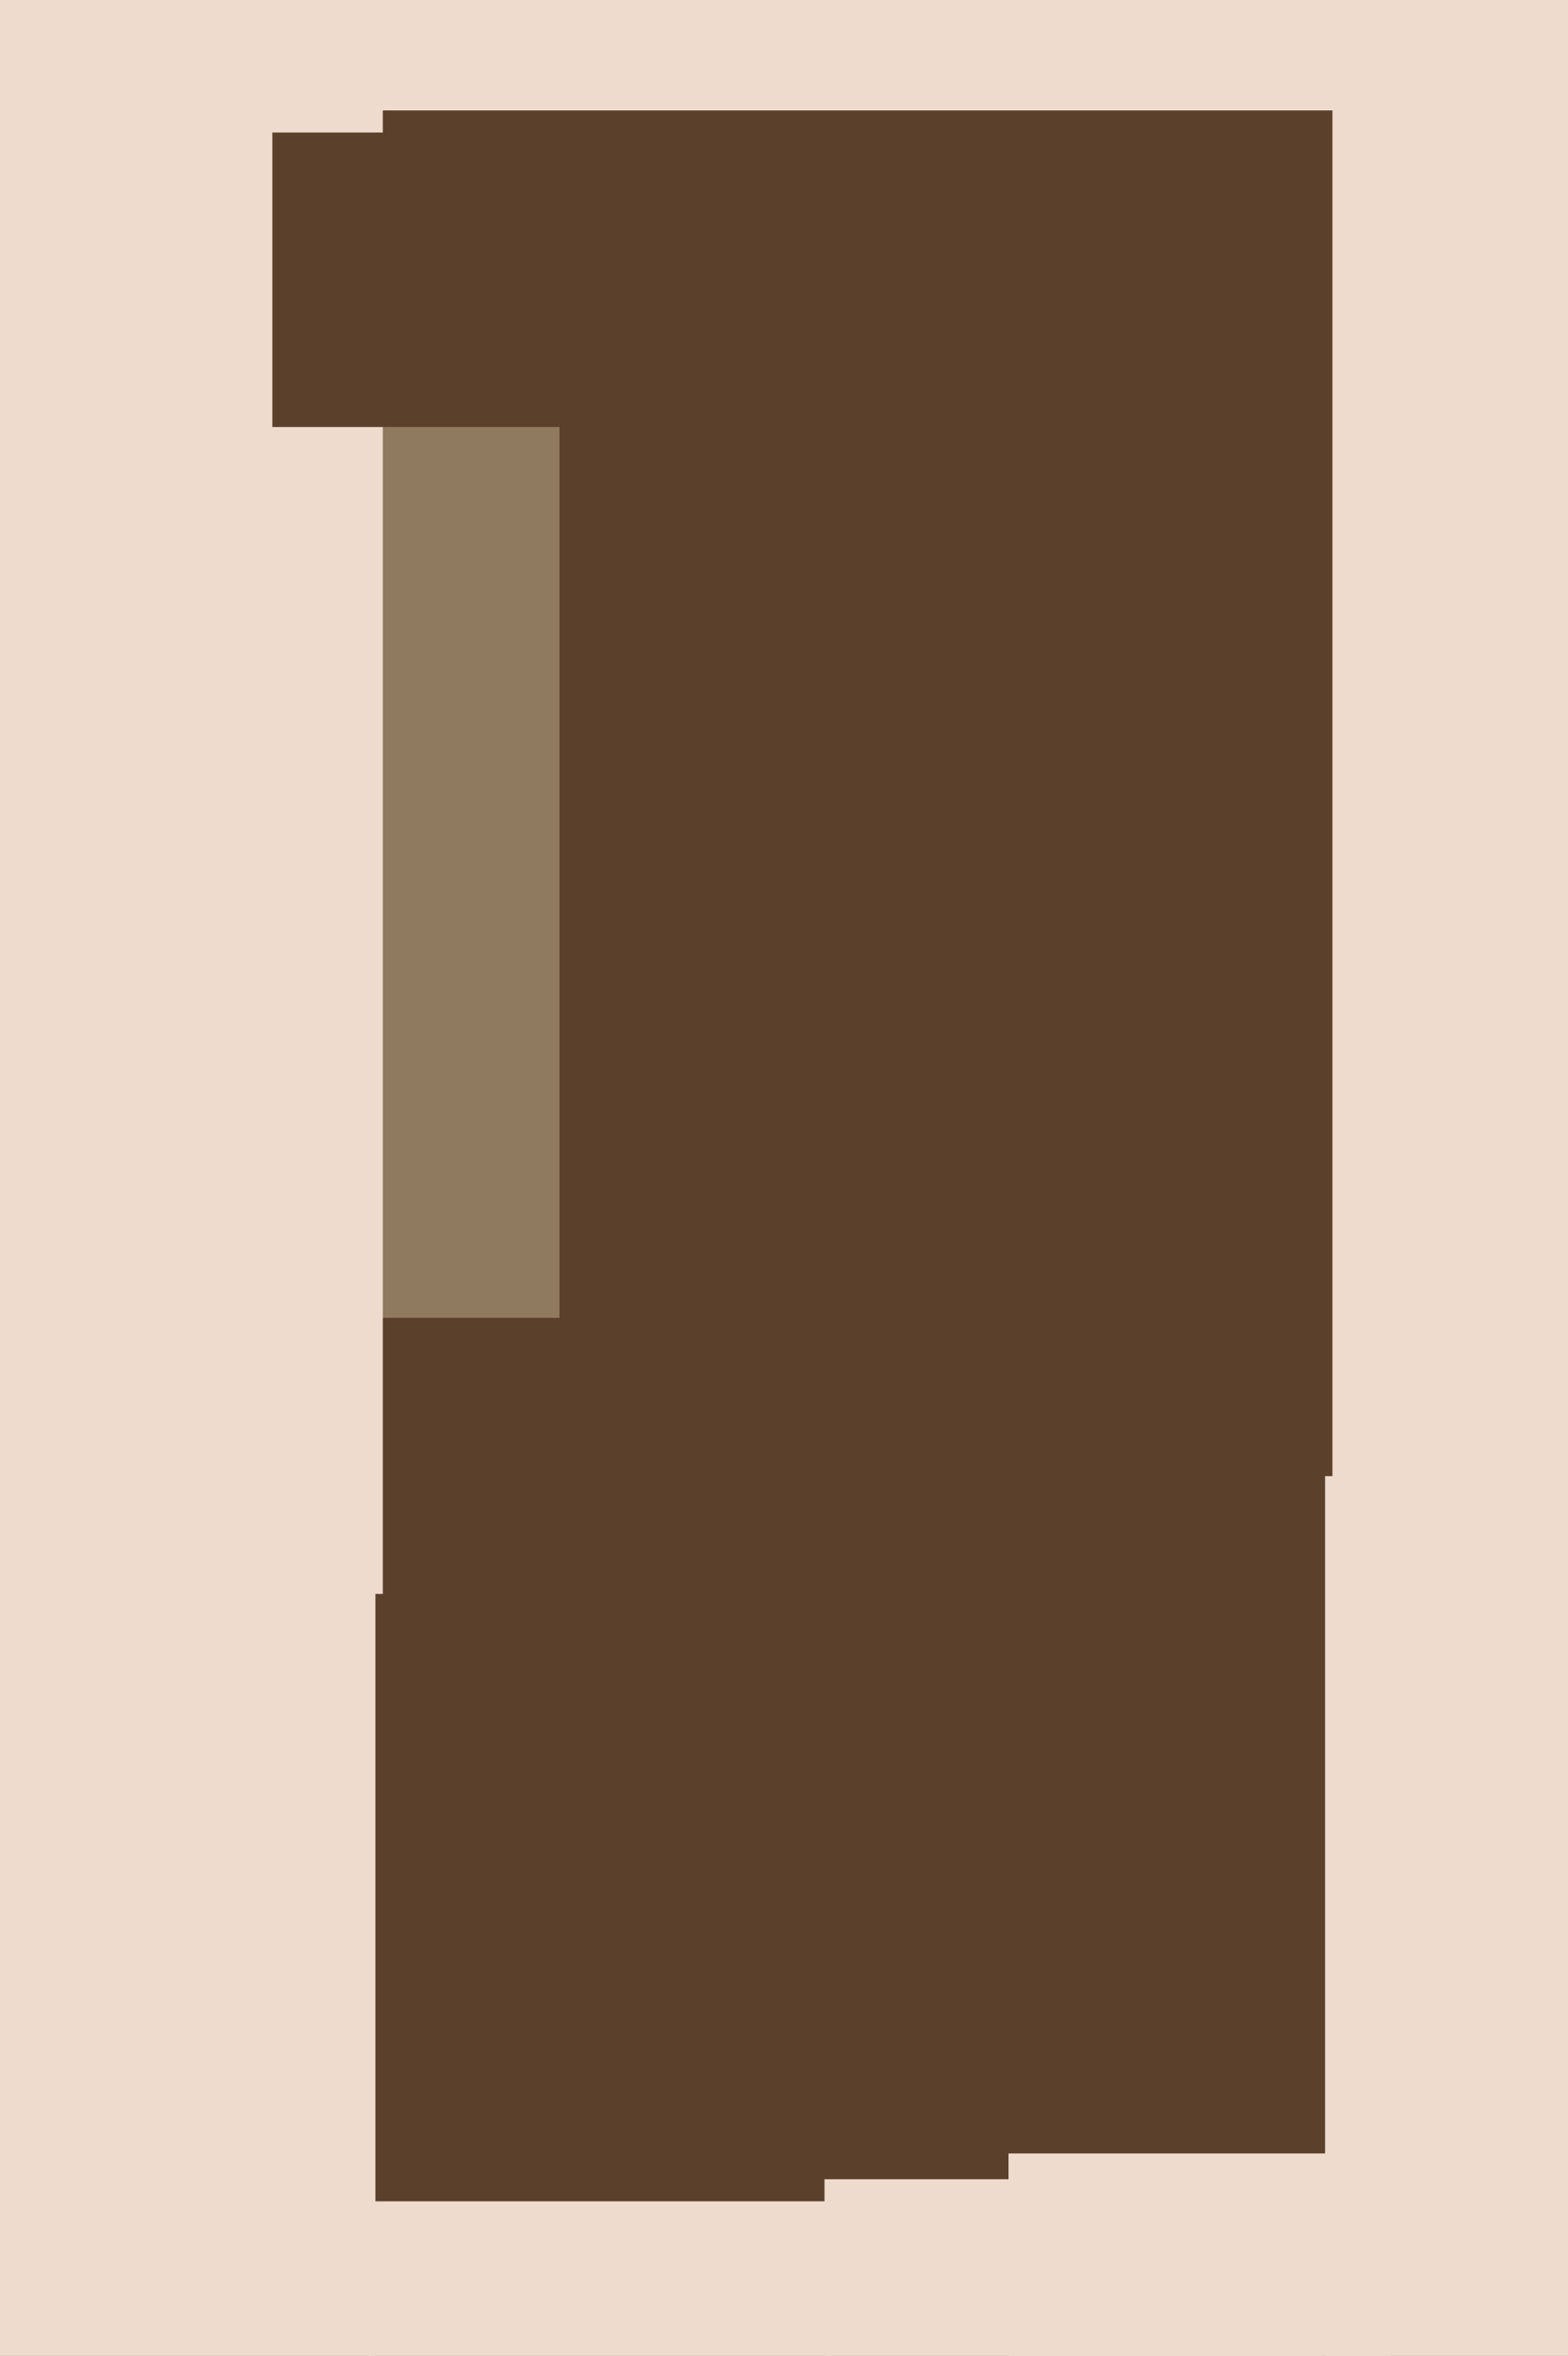
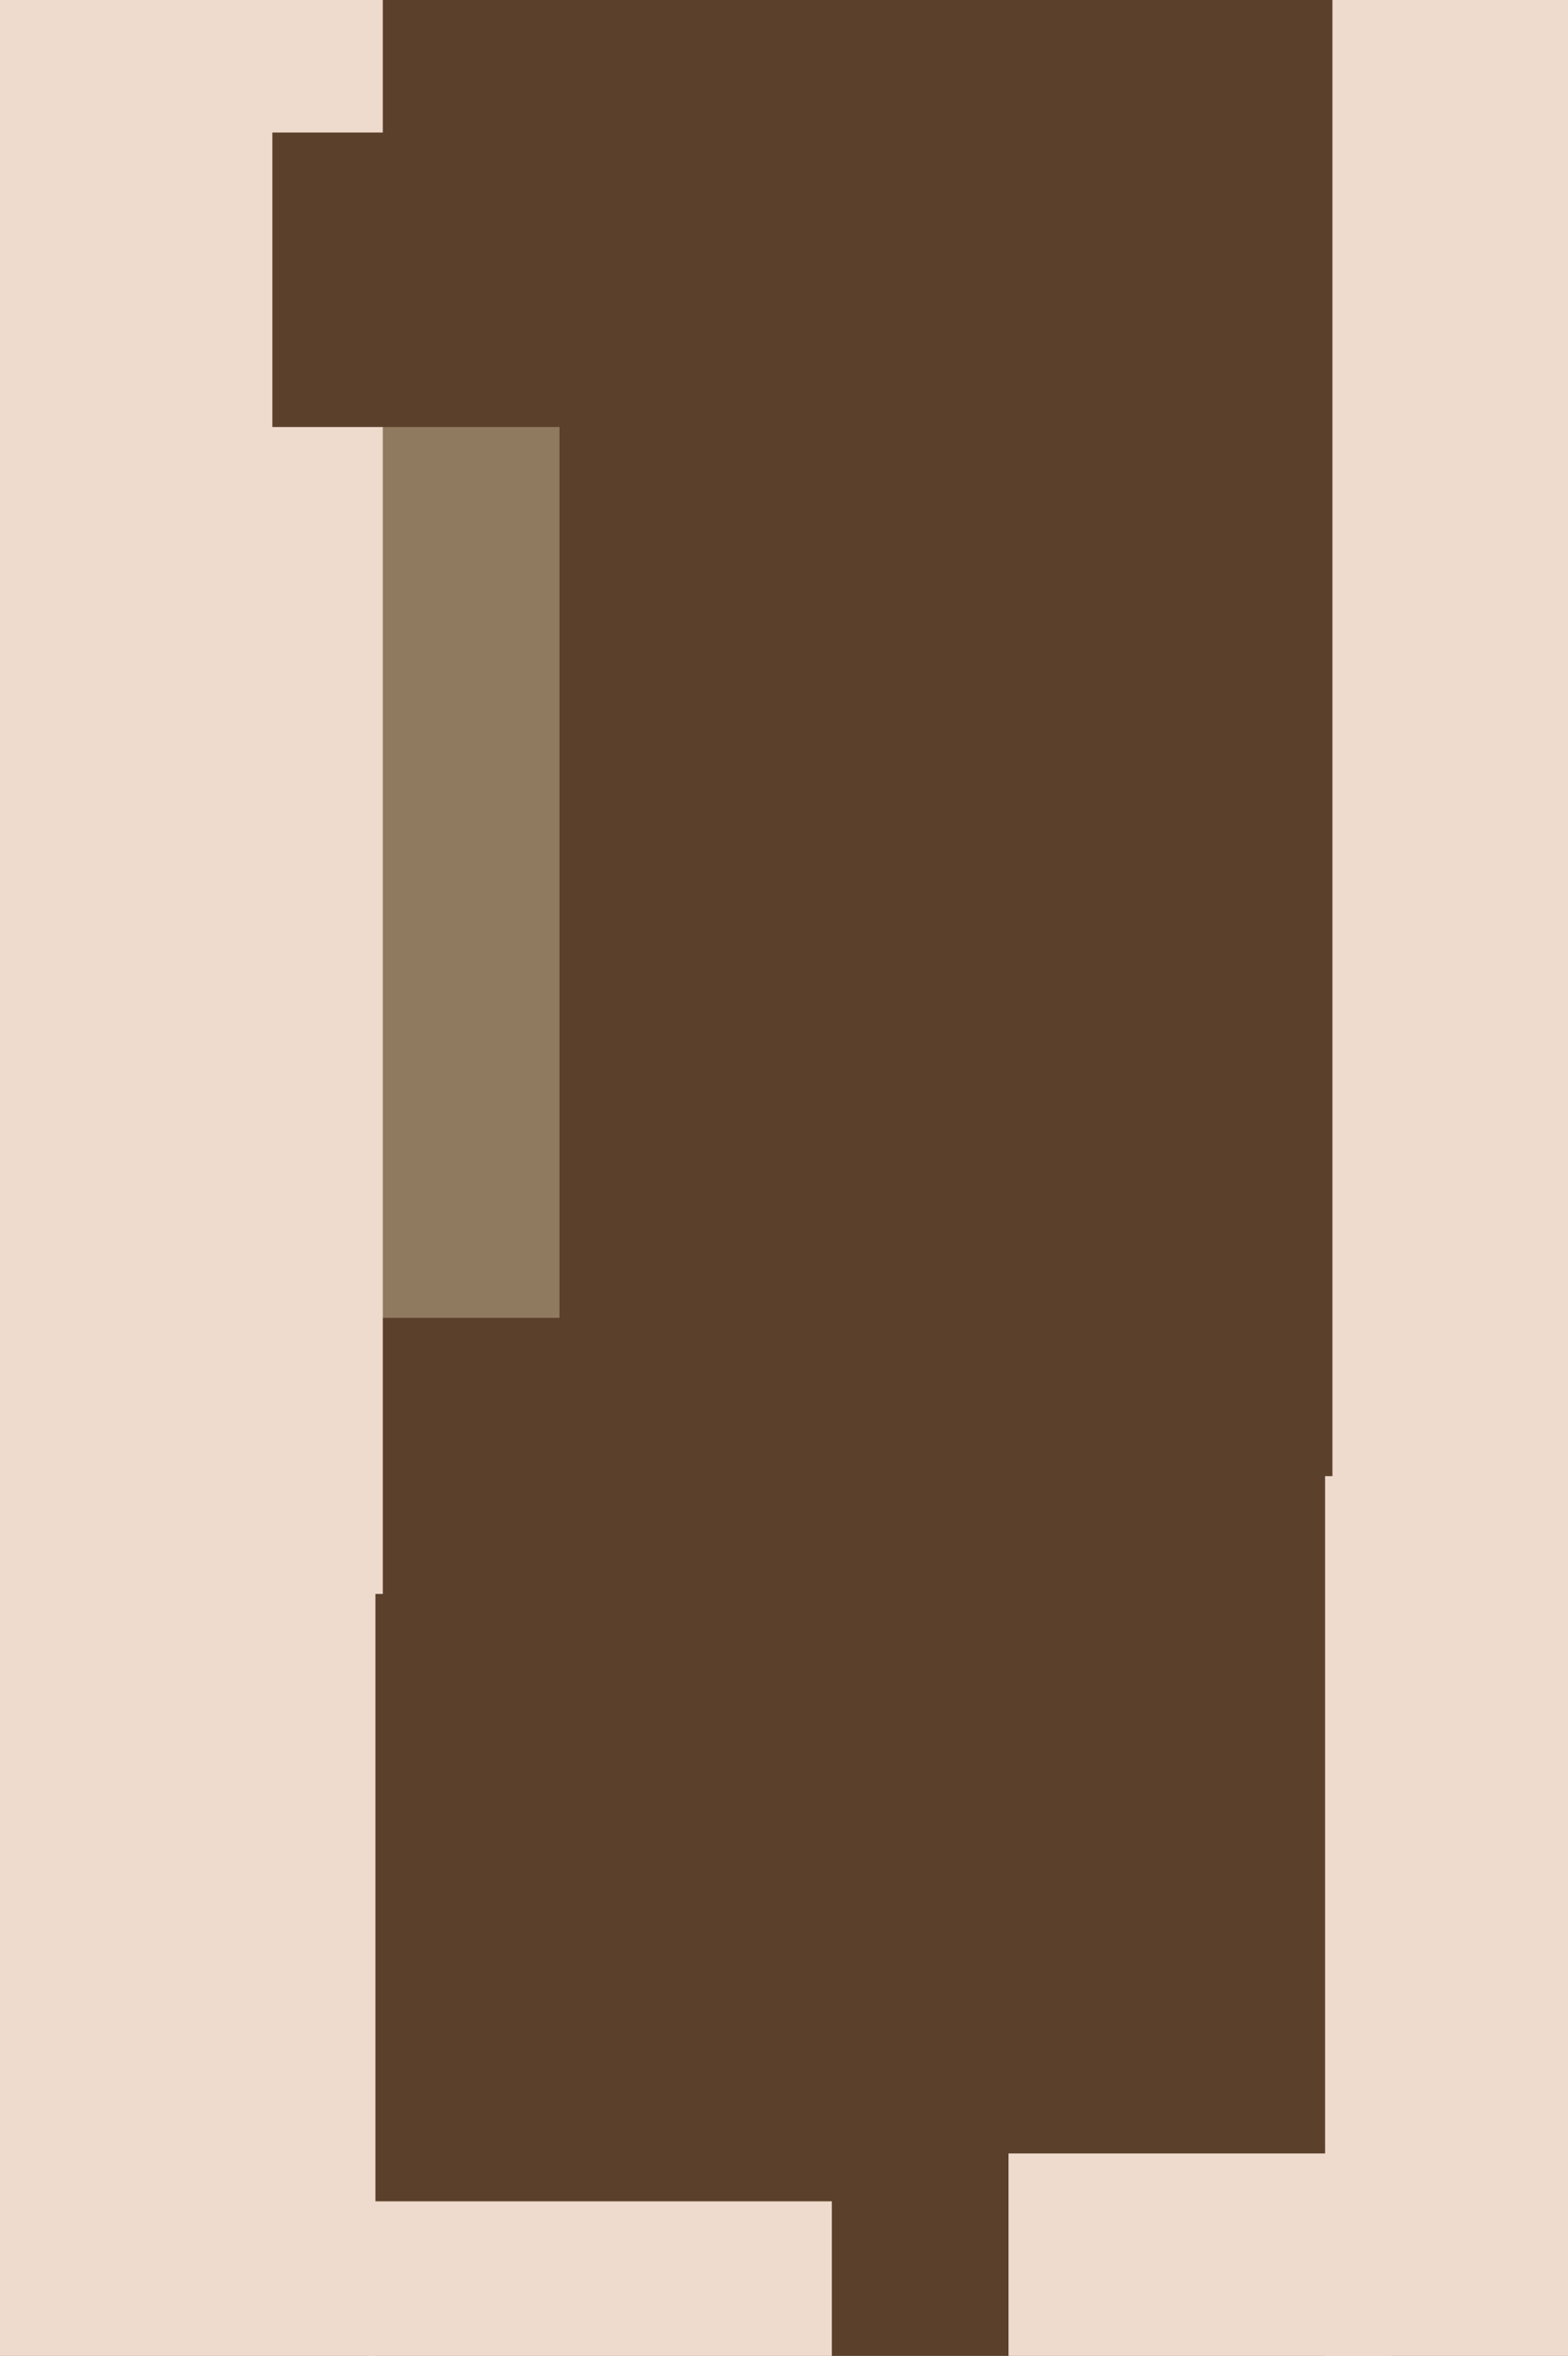
<svg xmlns="http://www.w3.org/2000/svg" width="426px" height="640px">
  <rect width="426" height="640" fill="rgb(91,64,43)" />
  <rect x="100" y="598" width="126" height="126" fill="rgb(238,219,205)" />
  <rect x="-114" y="92" width="266" height="266" fill="rgb(144,122,95)" />
  <rect x="-383" y="-54" width="487" height="487" fill="rgb(238,219,205)" />
  <rect x="-193" y="398" width="295" height="295" fill="rgb(238,219,205)" />
-   <rect x="80" y="-315" width="345" height="345" fill="rgb(238,219,205)" />
  <rect x="274" y="585" width="104" height="104" fill="rgb(238,219,205)" />
  <rect x="74" y="36" width="80" height="80" fill="rgb(91,64,43)" />
  <rect x="360" y="401" width="348" height="348" fill="rgb(238,219,205)" />
  <rect x="362" y="-18" width="444" height="444" fill="rgb(238,219,205)" />
-   <rect x="224" y="592" width="135" height="135" fill="rgb(238,219,205)" />
</svg>